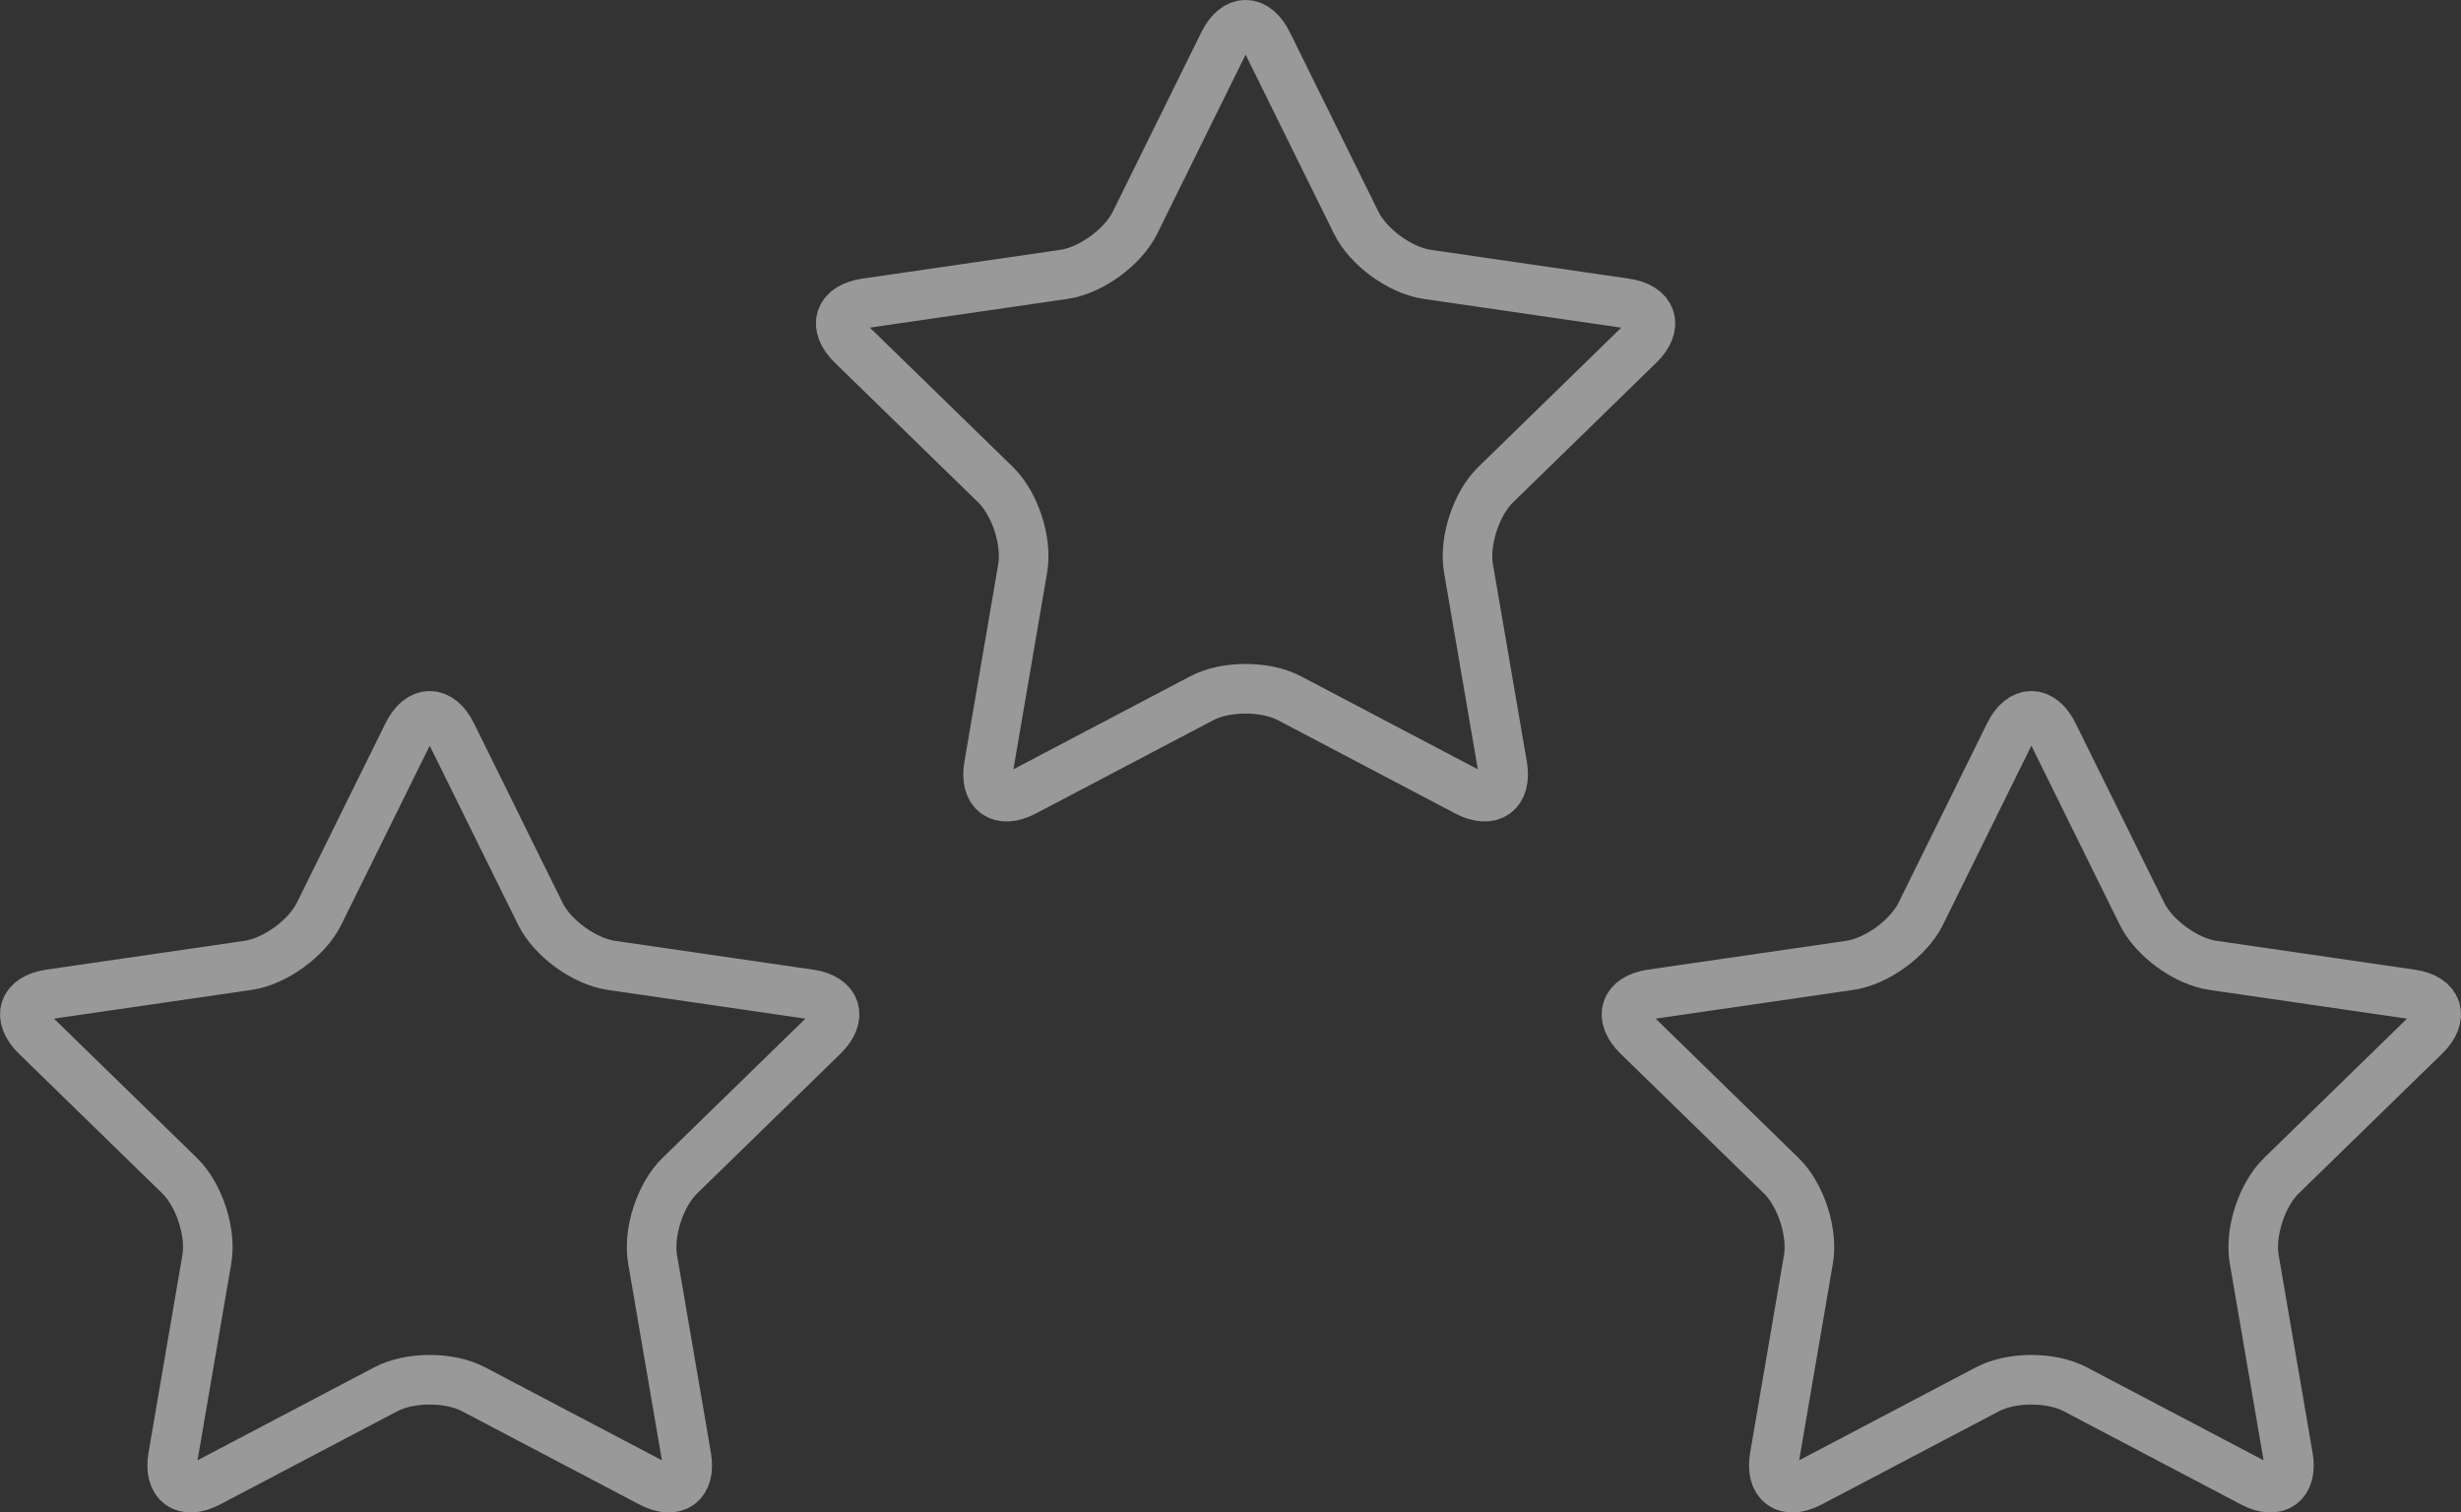
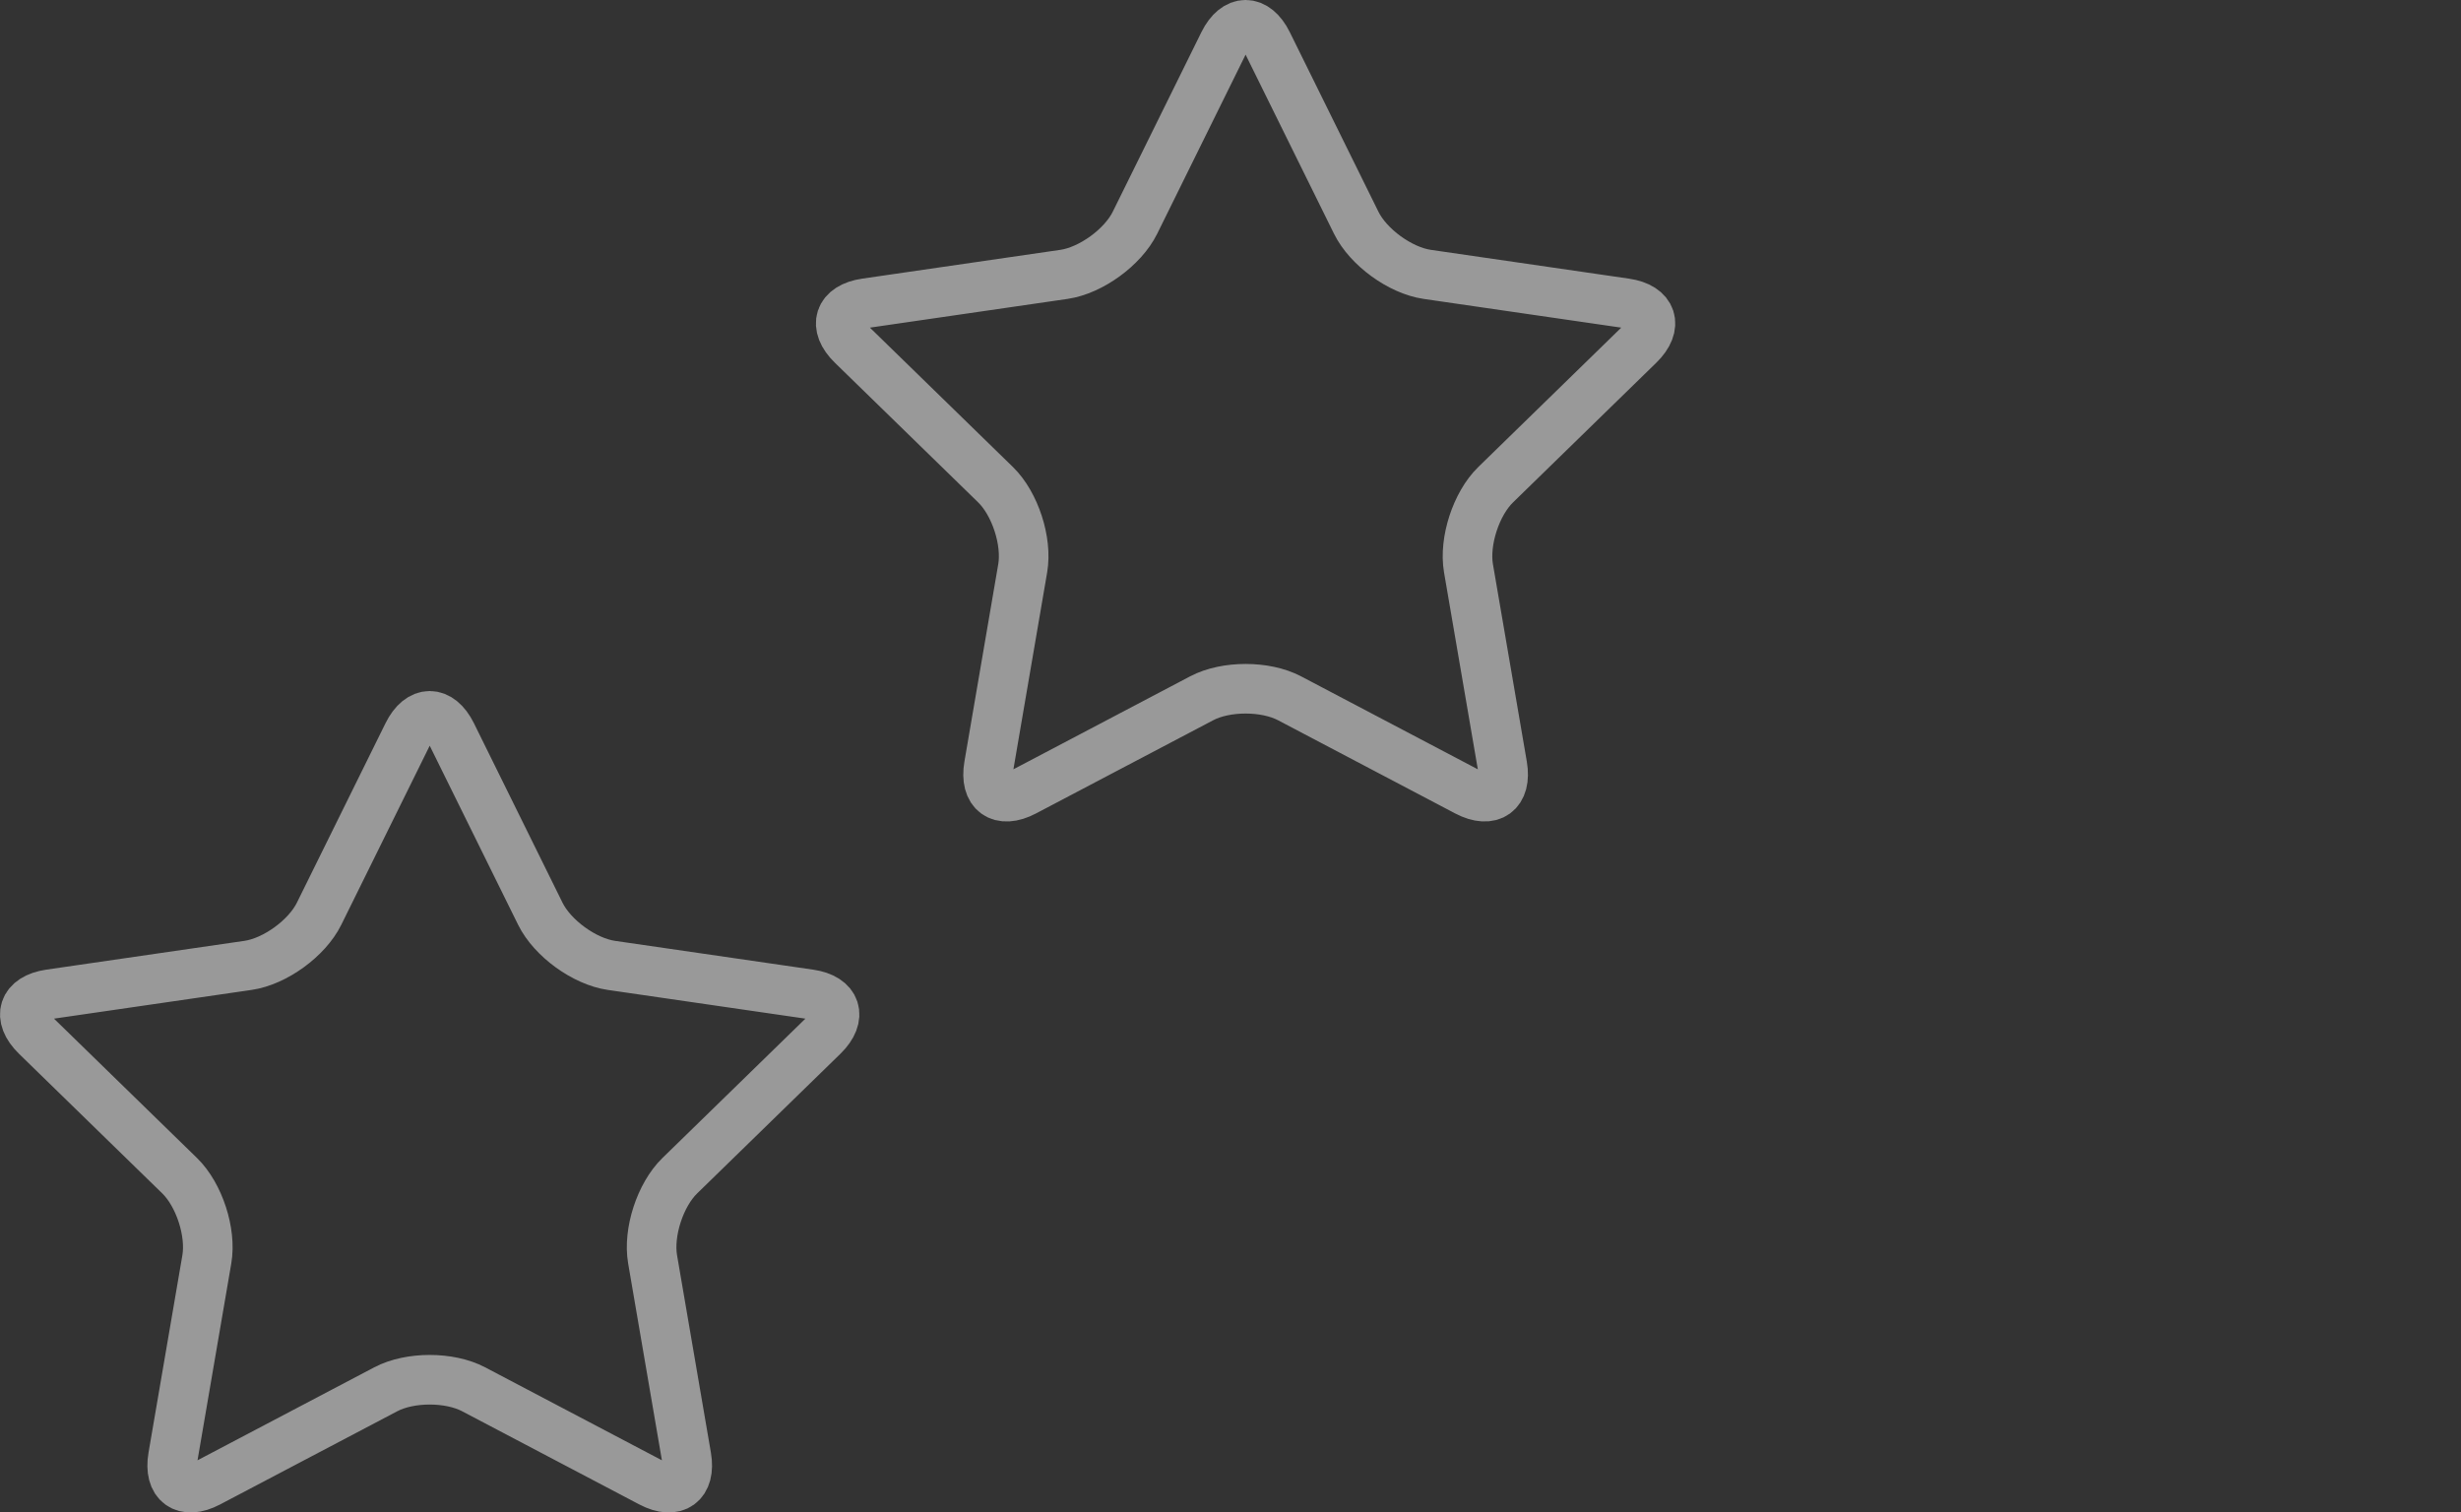
<svg xmlns="http://www.w3.org/2000/svg" version="1.1" id="Layer_1" x="0px" y="0px" width="99.253px" height="61px" viewBox="0 0 99.253 61" enable-background="new 0 0 99.253 61" xml:space="preserve">
  <rect x="0" y="0" width="99.253" height="61" fill="#333333" stroke="none" />
  <g>
    <g opacity="0.5">
      <path fill="none" stroke="#FFFFFF" stroke-width="2" stroke-miterlimit="10" d="M16.445,29.61c0.487-0.986,1.284-0.986,1.771,0    l3.576,7.244c0.487,0.986,1.776,1.923,2.864,2.081l7.995,1.162c1.088,0.158,1.334,0.916,0.547,1.685l-5.785,5.639    c-0.788,0.769-1.28,2.283-1.094,3.367l1.366,7.965c0.186,1.084-0.458,1.552-1.432,1.04L19.1,56.031    c-0.974-0.512-2.566-0.512-3.54,0l-7.152,3.762c-0.974,0.512-1.618,0.044-1.432-1.04l1.366-7.965    c0.186-1.084-0.307-2.599-1.094-3.367l-5.786-5.639c-0.788-0.769-0.542-1.526,0.547-1.685l7.995-1.162    c1.088-0.158,2.377-1.095,2.864-2.081L16.445,29.61z" />
    </g>
    <g opacity="0.5">
-       <path fill="none" stroke="#FFFFFF" stroke-width="2" stroke-miterlimit="10" d="M81.04,29.61c0.487-0.986,1.284-0.986,1.771,0    l3.576,7.244c0.486,0.986,1.775,1.923,2.864,2.081l7.994,1.162c1.089,0.158,1.335,0.916,0.547,1.684l-5.785,5.639    c-0.788,0.768-1.28,2.282-1.094,3.366l1.367,7.967c0.187,1.084-0.458,1.552-1.432,1.04l-7.152-3.762    c-0.974-0.512-2.567-0.512-3.541,0l-7.152,3.762c-0.974,0.512-1.618,0.044-1.433-1.04l1.365-7.967    c0.186-1.084-0.307-2.599-1.095-3.367l-5.783-5.637c-0.788-0.769-0.542-1.526,0.547-1.685l7.994-1.162    c1.089-0.158,2.378-1.095,2.865-2.081L81.04,29.61z" />
-     </g>
+       </g>
    <g opacity="0.5">
      <path fill="none" stroke="#FFFFFF" stroke-width="2" stroke-miterlimit="10" d="M49.35,1.739c0.487-0.986,1.284-0.986,1.771,0    l3.576,7.245c0.486,0.987,1.775,1.924,2.864,2.082l7.994,1.162c1.089,0.158,1.335,0.916,0.547,1.684l-5.783,5.638    c-0.788,0.768-1.28,2.283-1.095,3.367l1.367,7.966c0.186,1.084-0.459,1.552-1.433,1.041l-7.152-3.762    c-0.974-0.512-2.567-0.512-3.541,0l-7.152,3.762c-0.974,0.512-1.618,0.044-1.432-1.041l1.365-7.966    c0.186-1.084-0.307-2.599-1.094-3.367l-5.785-5.638c-0.788-0.768-0.542-1.526,0.547-1.684l7.995-1.162    c1.088-0.158,2.377-1.095,2.864-2.081L49.35,1.739z" />
    </g>
  </g>
</svg>